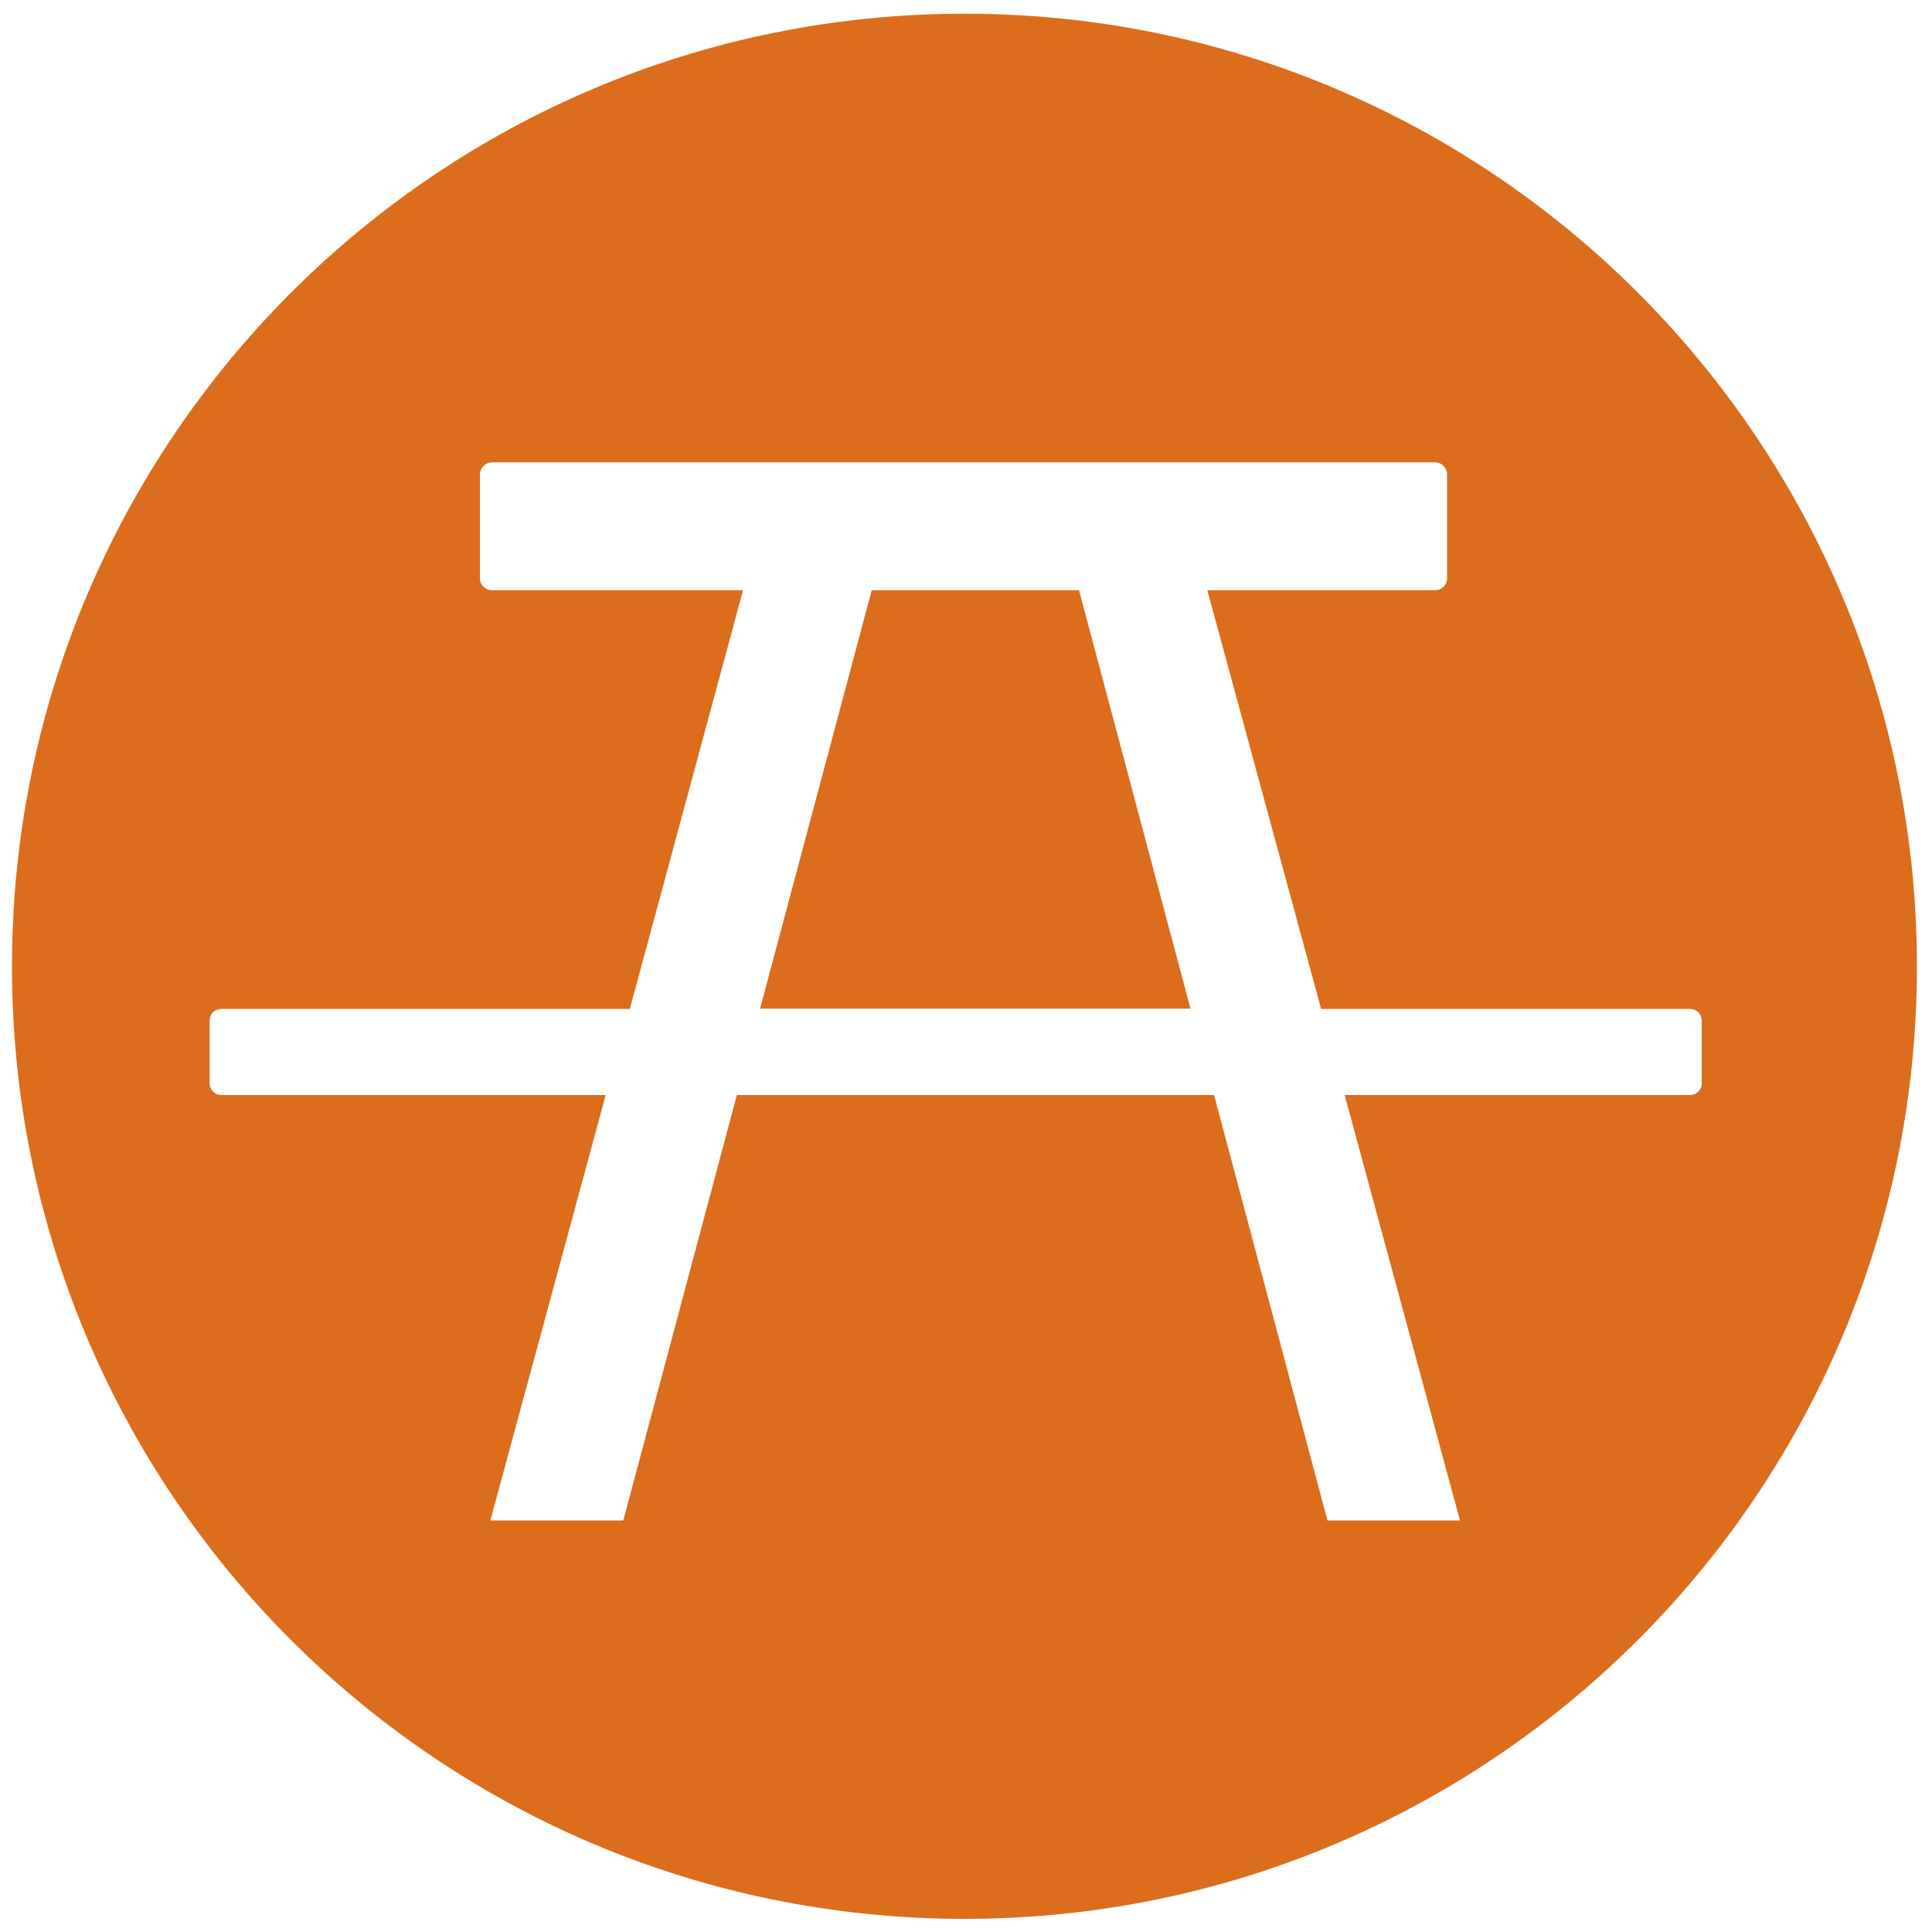
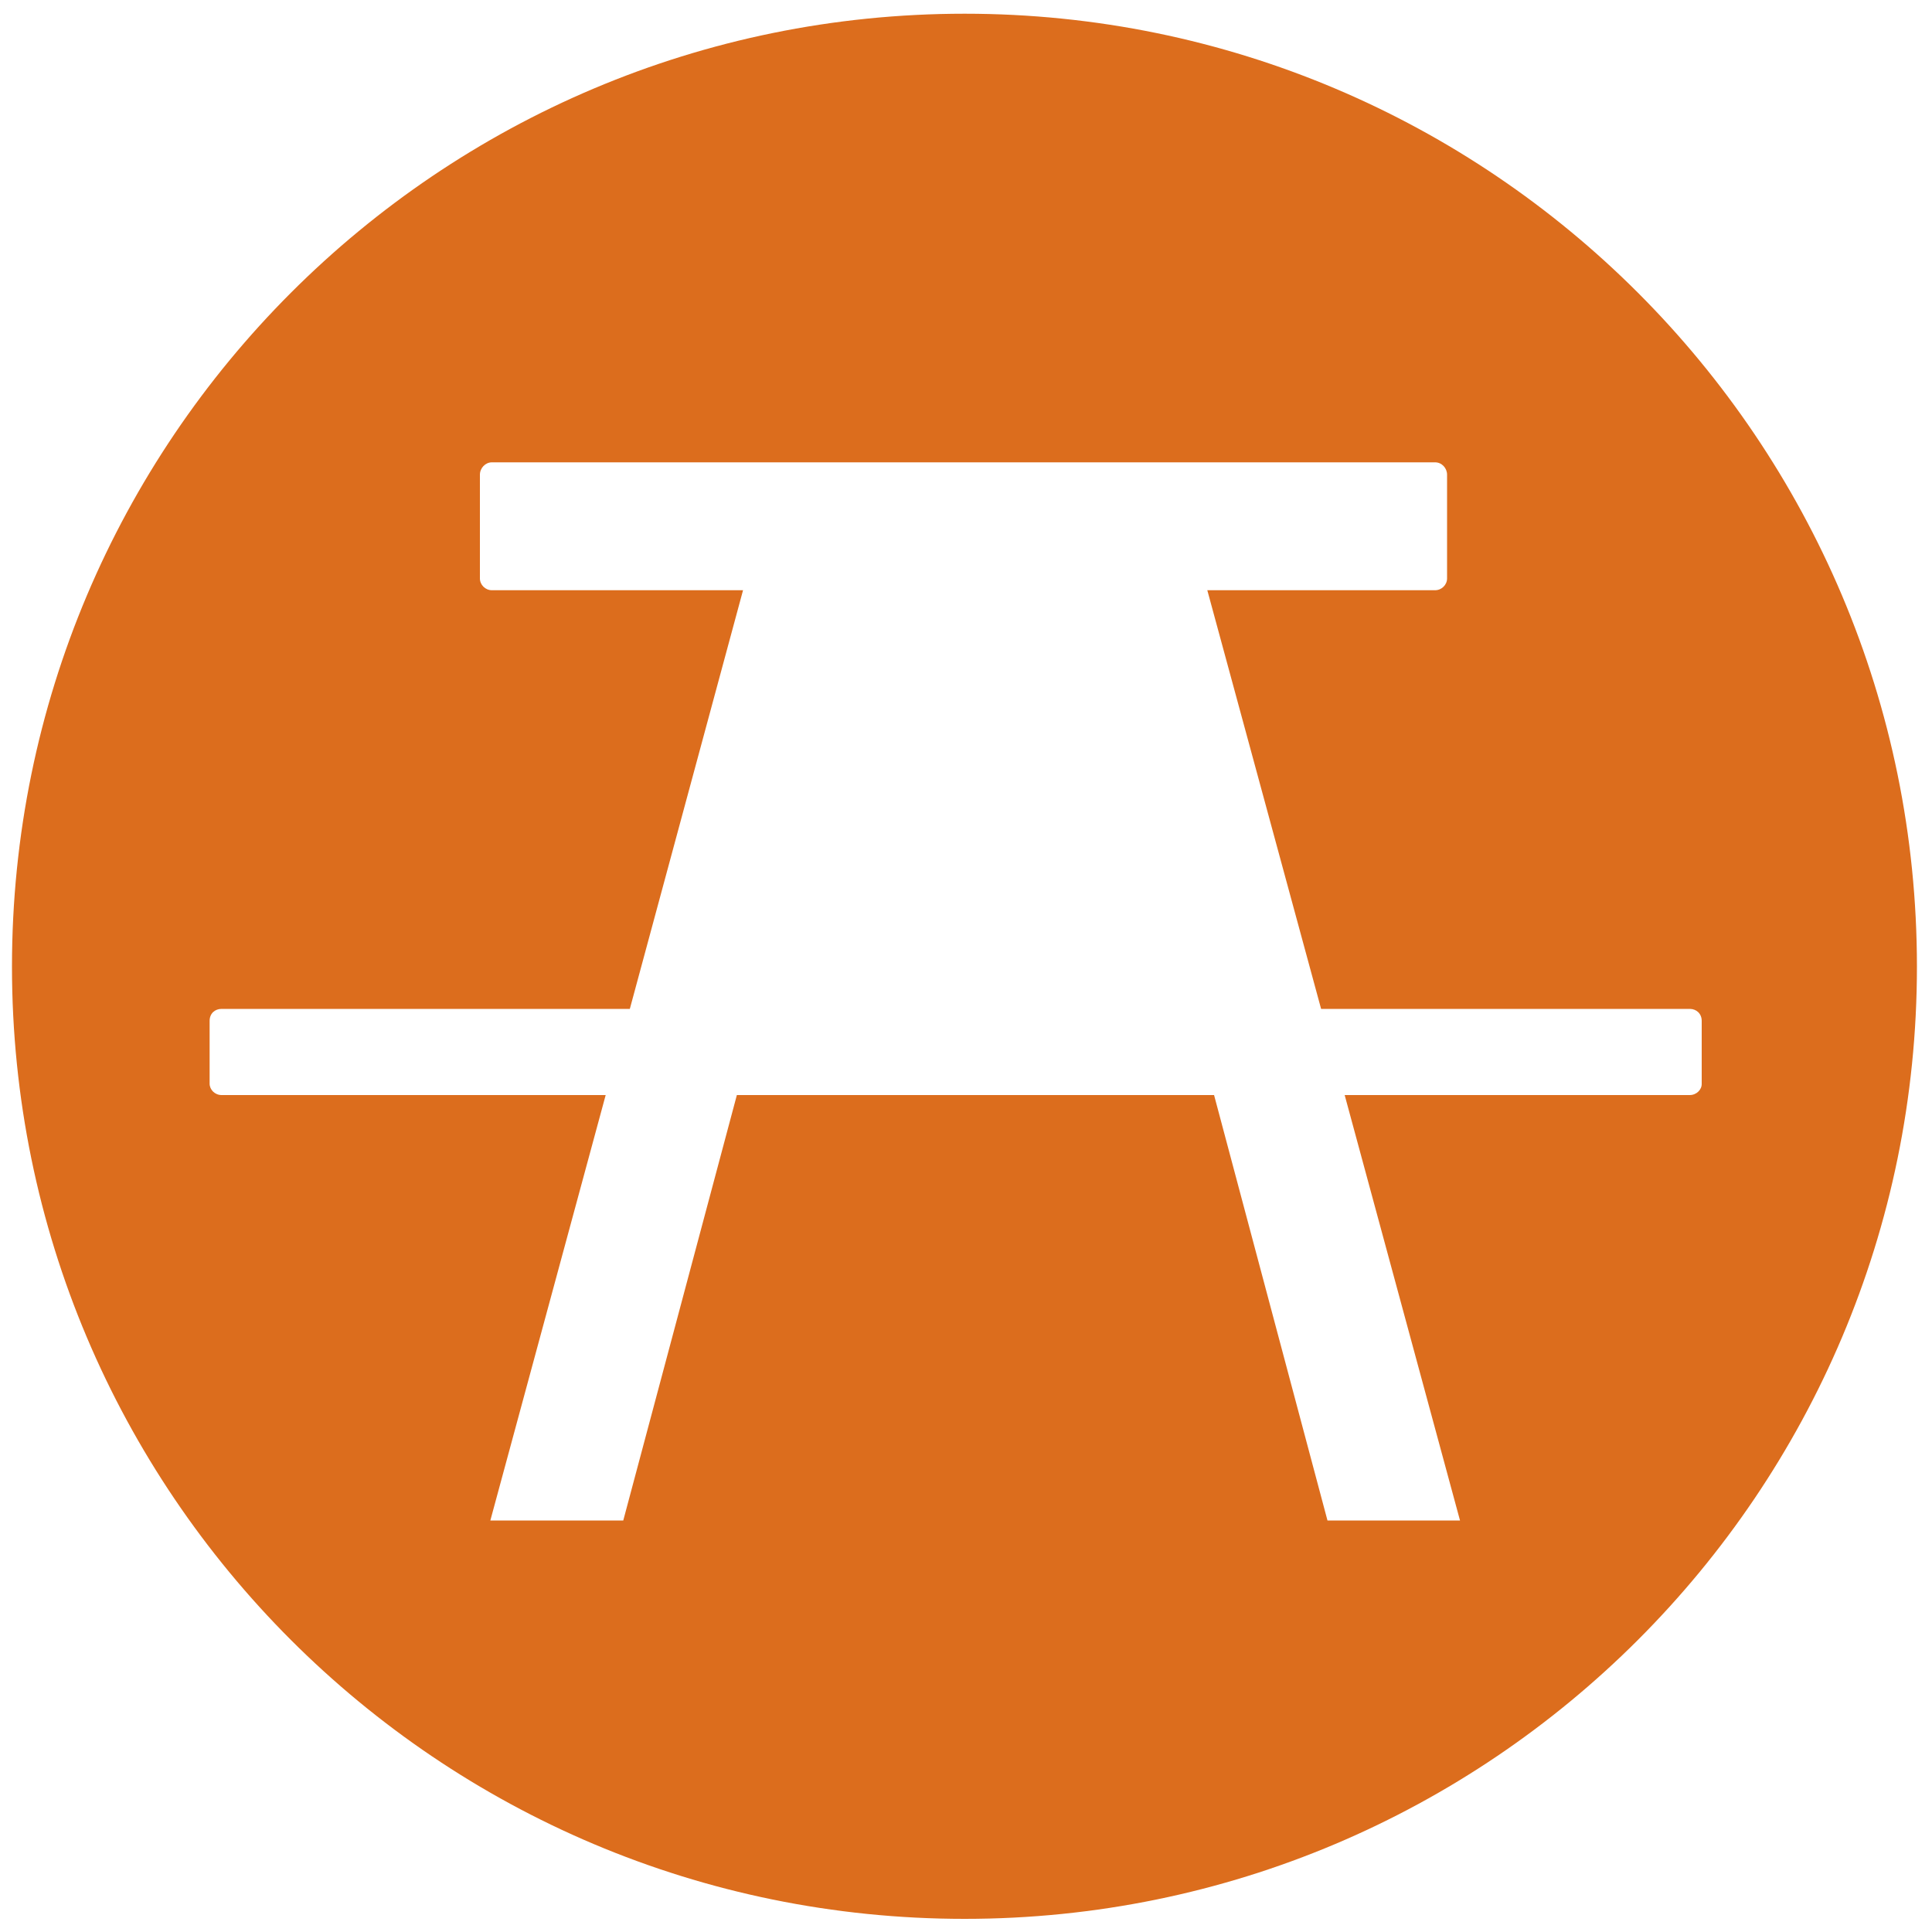
<svg xmlns="http://www.w3.org/2000/svg" version="1.1" x="0px" y="0px" viewBox="0 0 100 100" style="enable-background:new 0 0 100 100;" xml:space="preserve">
  <g id="Layer_2">
</g>
  <g id="Layer_1">
    <g>
-       <polygon style="fill:#DC6D1D;" points="45.12,30.55 39.34,52.21 61.62,52.21 55.85,30.55   " />
      <path style="fill:#DC6D1D;" d="M49.93,0.71c-27.25,0-49.31,22.08-49.31,49.32c0,27.22,22.06,49.29,49.31,49.29    c27.21,0,49.29-22.07,49.29-49.29C99.22,22.79,77.15,0.71,49.93,0.71z M87.46,56.68H69.6l5.97,22.02h-6.86l-5.87-22.02h-24.7    L32.26,78.7h-6.88l5.97-22.02h-7.13h-5.95h-6.8c-0.35,0-0.62-0.28-0.62-0.59v-3.25c0-0.38,0.27-0.62,0.62-0.62H32.6l5.86-21.67    h-13c-0.34,0-0.62-0.28-0.62-0.61v-5.37c0-0.34,0.28-0.64,0.62-0.64h48.82c0.35,0,0.62,0.3,0.62,0.64v5.37    c0,0.33-0.28,0.61-0.62,0.61H62.49l5.89,21.67h19.08c0.35,0,0.62,0.25,0.62,0.62v3.25C88.09,56.4,87.81,56.68,87.46,56.68z" />
    </g>
    <g>
	</g>
    <g>
	</g>
    <g>
	</g>
    <g>
	</g>
    <g>
	</g>
    <g>
	</g>
    <g>
	</g>
  </g>
</svg>